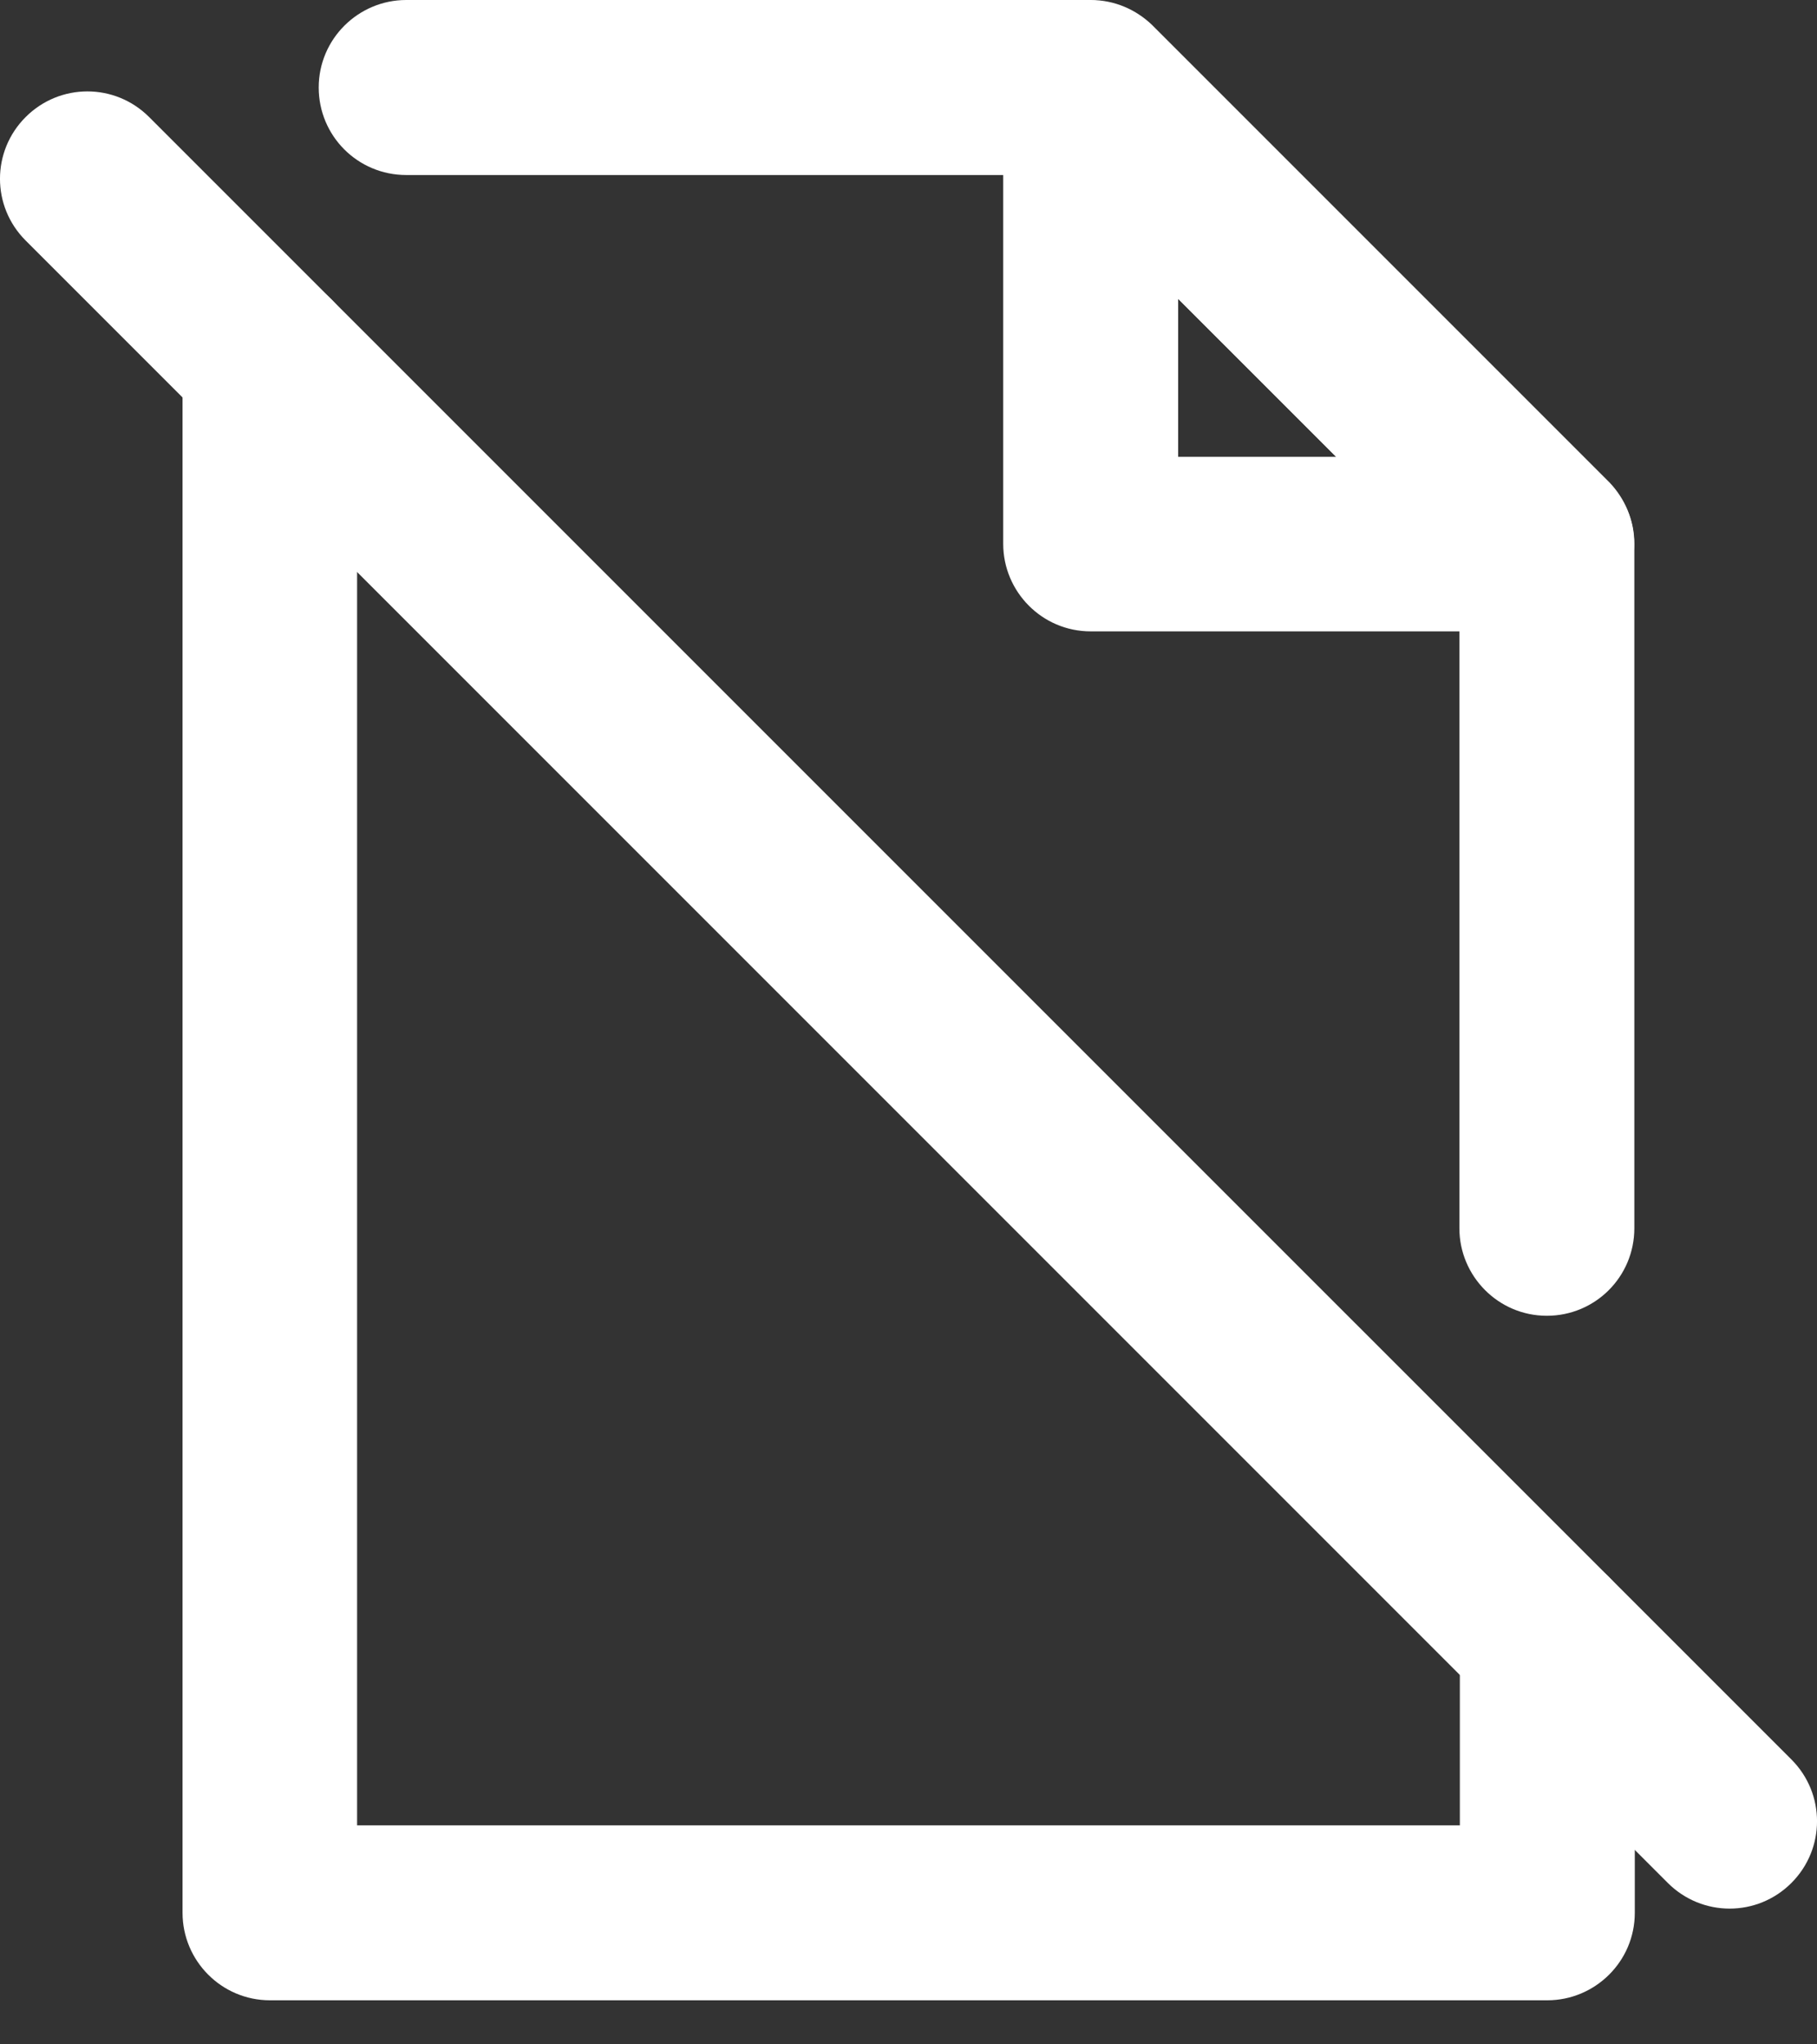
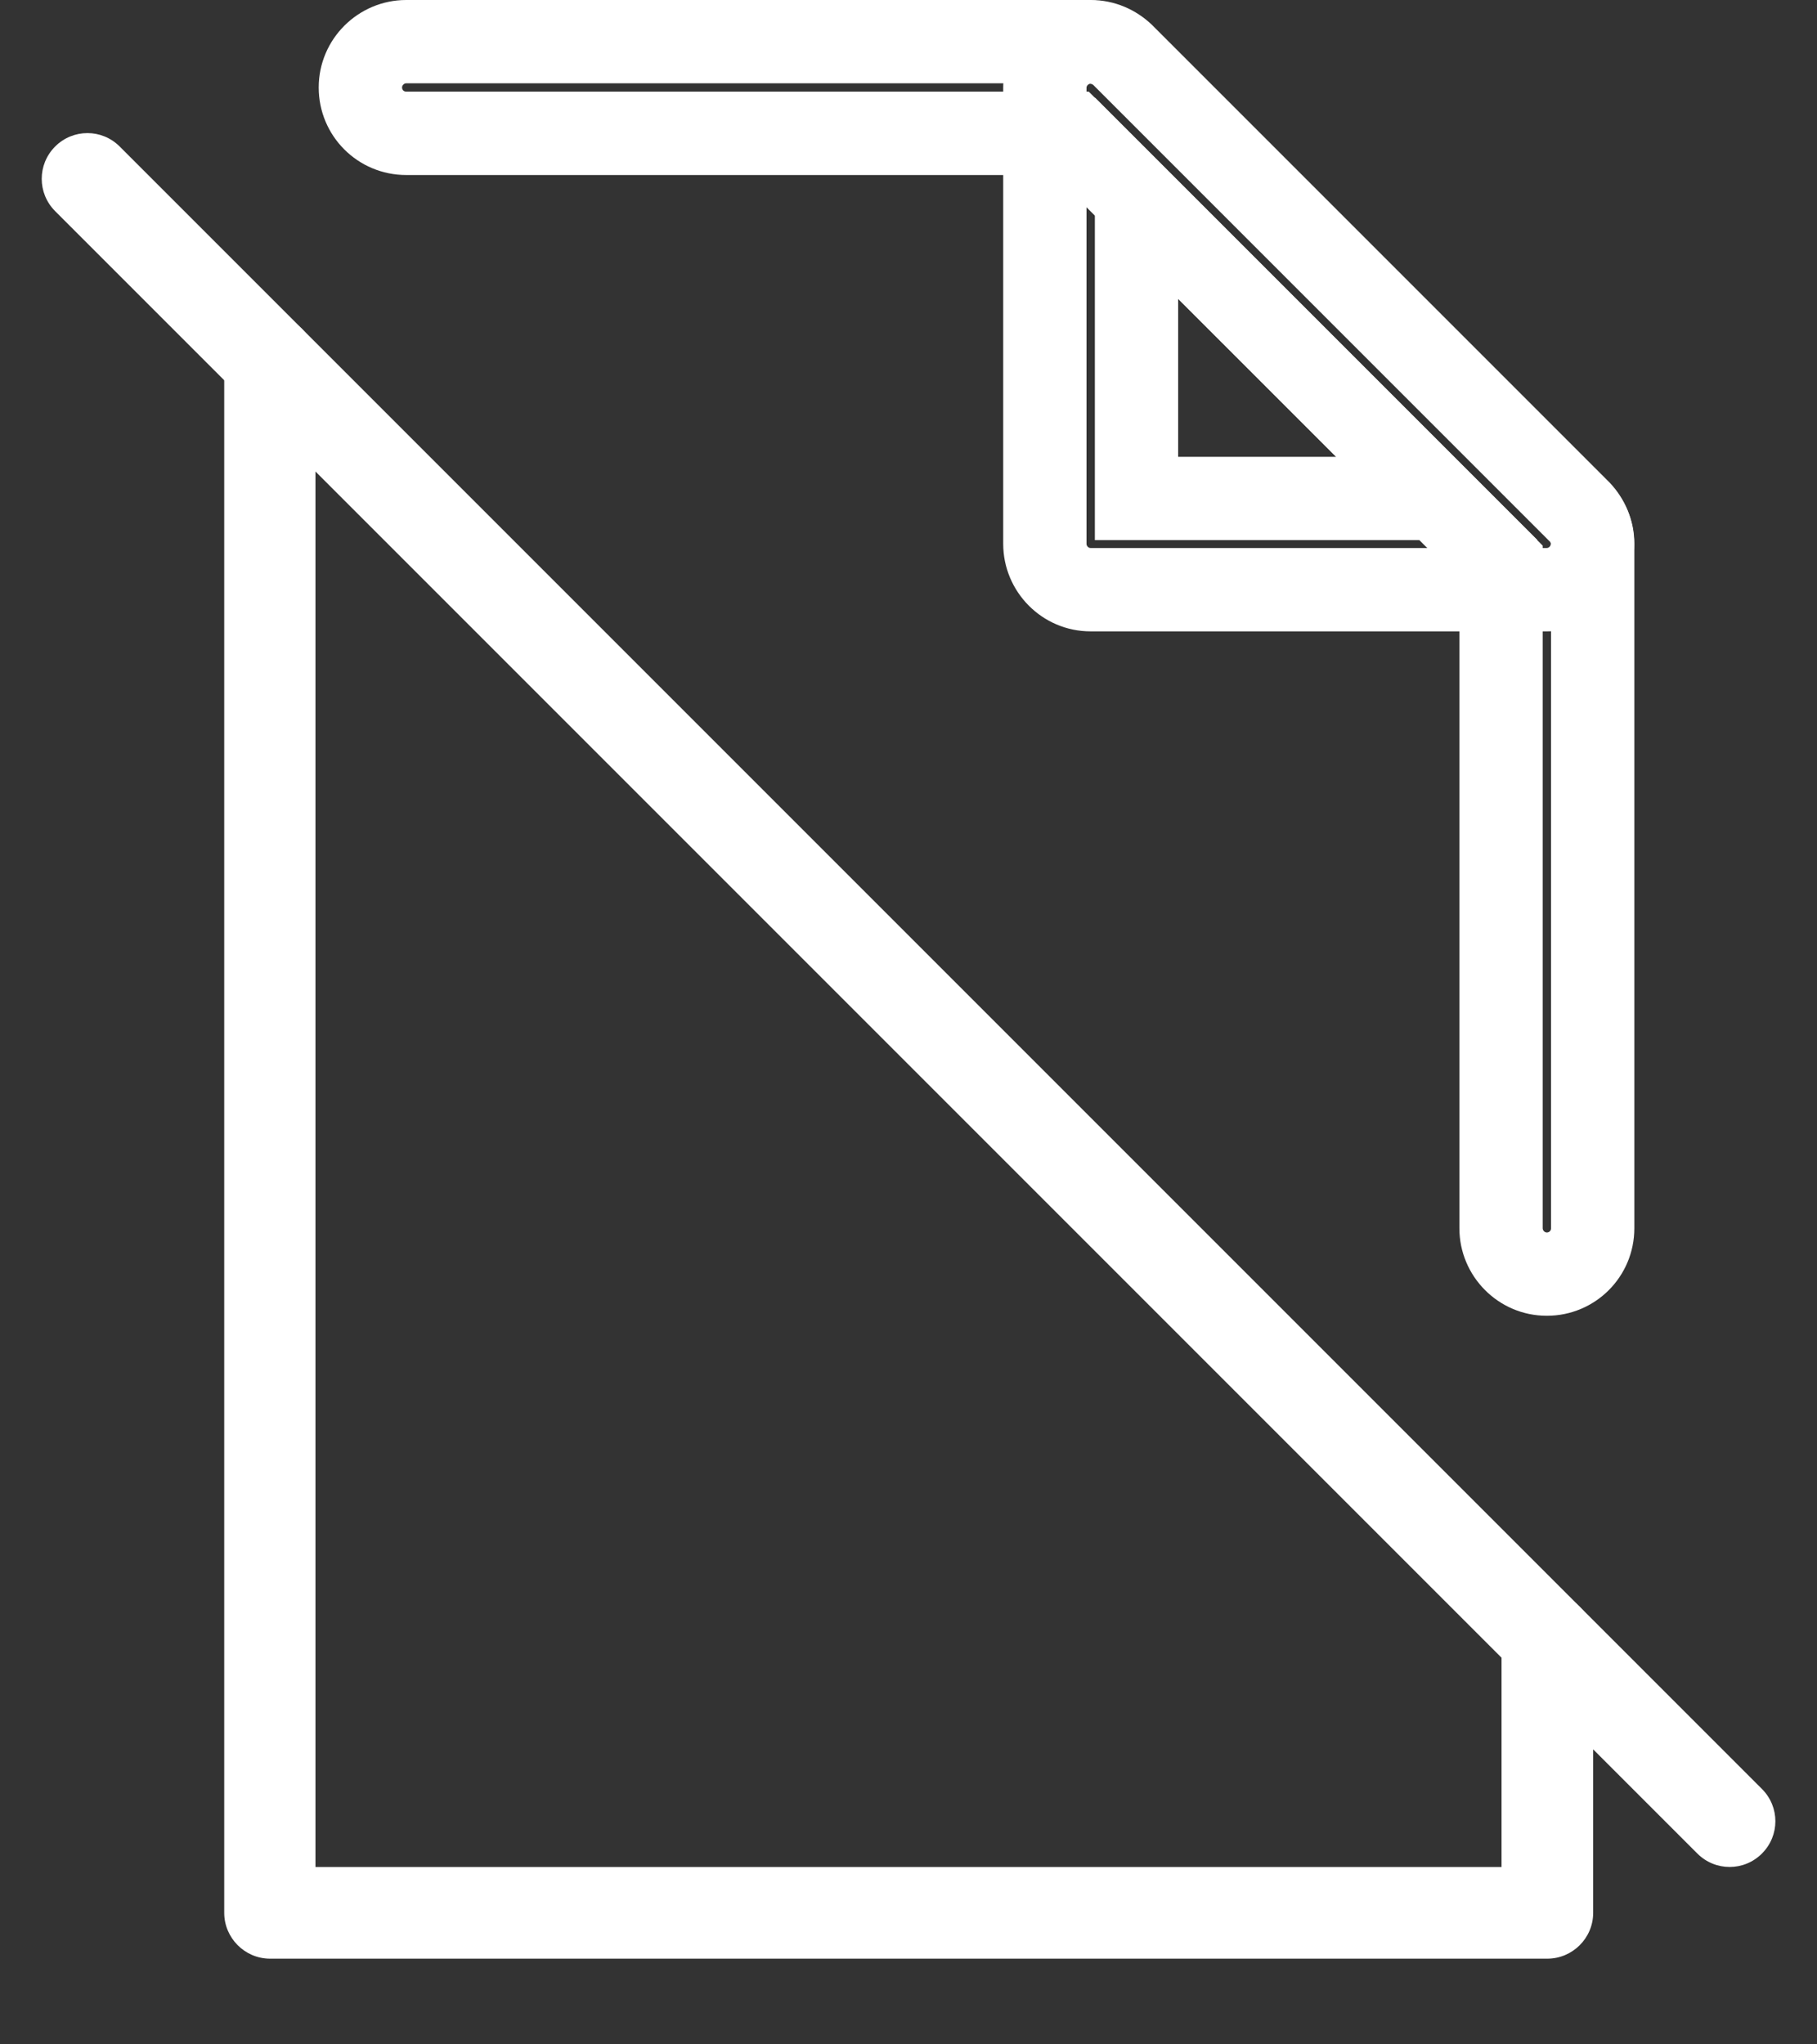
<svg xmlns="http://www.w3.org/2000/svg" width="32" height="36" viewBox="0 0 32 36" fill="none">
  <rect x="0" y="0" width="32" height="36" fill="#333333" stroke="none" />
  <path fill-rule="evenodd" clip-rule="evenodd" d="M3.949 6.369V33.684C3.949 34.124 4.309 34.491 4.756 34.491H27.251C27.691 34.491 28.058 34.132 28.058 33.684V28.864C28.058 28.424 27.698 28.057 27.251 28.057C26.803 28.057 26.444 28.416 26.444 28.864V32.877H5.556V6.362C5.556 5.922 5.196 5.555 4.749 5.555C4.301 5.555 3.941 5.914 3.941 6.362L3.949 6.369Z" fill="white" />
-   <path fill-rule="evenodd" clip-rule="evenodd" d="M3.207 6.361C3.207 5.508 3.895 4.82 4.748 4.82C5.605 4.82 6.289 5.52 6.289 6.361V32.143H25.71V28.863C25.71 28.011 26.397 27.323 27.25 27.323C28.107 27.323 28.791 28.022 28.791 28.863V33.684C28.791 34.541 28.091 35.224 27.25 35.224H4.755C3.898 35.224 3.215 34.525 3.215 33.684V6.678L3.207 6.671V6.361ZM4.682 6.327V33.684C4.682 33.701 4.689 33.719 4.704 33.735C4.72 33.75 4.737 33.757 4.755 33.757H27.25C27.267 33.757 27.286 33.75 27.302 33.734C27.317 33.719 27.323 33.702 27.323 33.684V28.863C27.323 28.846 27.317 28.828 27.301 28.812C27.286 28.797 27.269 28.79 27.25 28.79C27.208 28.79 27.177 28.821 27.177 28.863V33.61H4.821V6.361C4.821 6.344 4.815 6.326 4.799 6.31C4.784 6.294 4.766 6.288 4.748 6.288C4.718 6.288 4.694 6.303 4.682 6.327Z" fill="white" />
-   <path fill-rule="evenodd" clip-rule="evenodd" d="M28.05 21.63V9.575C28.05 9.363 27.962 9.157 27.815 9.003L19.782 0.969C19.628 0.822 19.429 0.734 19.209 0.734H7.155C6.715 0.734 6.348 1.094 6.348 1.541C6.348 1.989 6.707 2.349 7.155 2.349H18.872L26.436 9.913V21.63C26.436 22.07 26.796 22.437 27.243 22.437C27.691 22.437 28.05 22.077 28.05 21.63Z" fill="white" />
  <path fill-rule="evenodd" clip-rule="evenodd" d="M5.613 1.541C5.613 0.684 6.313 0 7.154 0H19.208C19.634 0 20.009 0.172 20.287 0.437L20.293 0.443L28.34 8.49L28.346 8.496C28.613 8.776 28.783 9.16 28.783 9.575V21.629C28.783 22.482 28.095 23.17 27.242 23.17C26.385 23.17 25.702 22.47 25.702 21.629V10.216L18.567 3.082H7.154C6.301 3.082 5.613 2.394 5.613 1.541ZM7.103 1.49C7.087 1.505 7.081 1.522 7.081 1.541C7.081 1.583 7.112 1.614 7.154 1.614H19.175L27.169 9.608V21.629C27.169 21.646 27.176 21.665 27.191 21.681C27.207 21.696 27.224 21.703 27.242 21.703C27.285 21.703 27.316 21.671 27.316 21.629V9.575C27.316 9.57 27.315 9.561 27.31 9.548C27.305 9.536 27.297 9.524 27.287 9.512L19.271 1.496C19.256 1.483 19.244 1.476 19.236 1.473C19.227 1.469 19.219 1.467 19.208 1.467H7.154C7.137 1.467 7.119 1.474 7.103 1.49Z" fill="white" />
-   <path fill-rule="evenodd" clip-rule="evenodd" d="M27.243 10.384C27.566 10.384 27.859 10.186 27.984 9.886C28.109 9.585 28.043 9.24 27.808 9.013L19.774 0.979C19.547 0.751 19.195 0.678 18.901 0.803C18.6 0.927 18.402 1.221 18.402 1.544V9.577C18.402 10.018 18.762 10.384 19.209 10.384H27.243ZM25.306 8.778H20.016V3.488L25.306 8.778Z" fill="white" />
  <path fill-rule="evenodd" clip-rule="evenodd" d="M20.292 0.459C20.292 0.459 20.292 0.459 20.292 0.459L28.323 8.49C28.777 8.933 28.897 9.598 28.661 10.166C28.425 10.736 27.867 11.118 27.242 11.118H19.208C18.351 11.118 17.668 10.418 17.668 9.577V1.543C17.668 0.92 18.047 0.363 18.616 0.126C19.194 -0.119 19.862 0.029 20.292 0.459ZM19.215 1.477C19.198 1.473 19.189 1.477 19.187 1.477L19.181 1.48C19.151 1.493 19.135 1.521 19.135 1.543V9.577C19.135 9.594 19.142 9.613 19.158 9.629C19.173 9.644 19.19 9.65 19.208 9.65H27.242C27.264 9.65 27.293 9.635 27.306 9.604C27.312 9.588 27.313 9.574 27.311 9.564C27.309 9.554 27.304 9.546 27.297 9.539L27.293 9.535L19.255 1.497C19.247 1.489 19.233 1.481 19.215 1.477ZM19.282 1.716L27.077 9.511H19.282V1.716ZM20.749 5.259V8.044H23.534L20.749 5.259Z" fill="white" />
-   <path fill-rule="evenodd" clip-rule="evenodd" d="M0.971 3.718L29.893 32.64C30.208 32.955 30.715 32.955 31.03 32.64C31.346 32.324 31.346 31.818 31.03 31.502L2.108 2.58C1.793 2.265 1.286 2.265 0.971 2.58C0.656 2.896 0.656 3.402 0.971 3.718Z" fill="white" />
-   <path fill-rule="evenodd" clip-rule="evenodd" d="M0.452 2.061C1.054 1.459 2.024 1.459 2.626 2.061C2.626 2.061 2.626 2.061 2.626 2.061L31.549 30.983C32.151 31.585 32.151 32.556 31.549 33.158C30.947 33.76 29.976 33.76 29.373 33.158L0.452 4.236C-0.151 3.634 -0.151 2.663 0.452 2.061ZM1.589 3.098C1.56 3.07 1.518 3.07 1.489 3.098C1.46 3.127 1.46 3.169 1.489 3.198L1.489 3.198L30.411 32.12C30.44 32.149 30.482 32.149 30.511 32.12C30.54 32.091 30.54 32.05 30.511 32.02L1.589 3.098L1.589 3.098Z" fill="white" />
+   <path fill-rule="evenodd" clip-rule="evenodd" d="M0.971 3.718L29.893 32.64C30.208 32.955 30.715 32.955 31.03 32.64C31.346 32.324 31.346 31.818 31.03 31.502L2.108 2.58C1.793 2.265 1.286 2.265 0.971 2.58C0.656 2.896 0.656 3.402 0.971 3.718" fill="white" />
</svg>